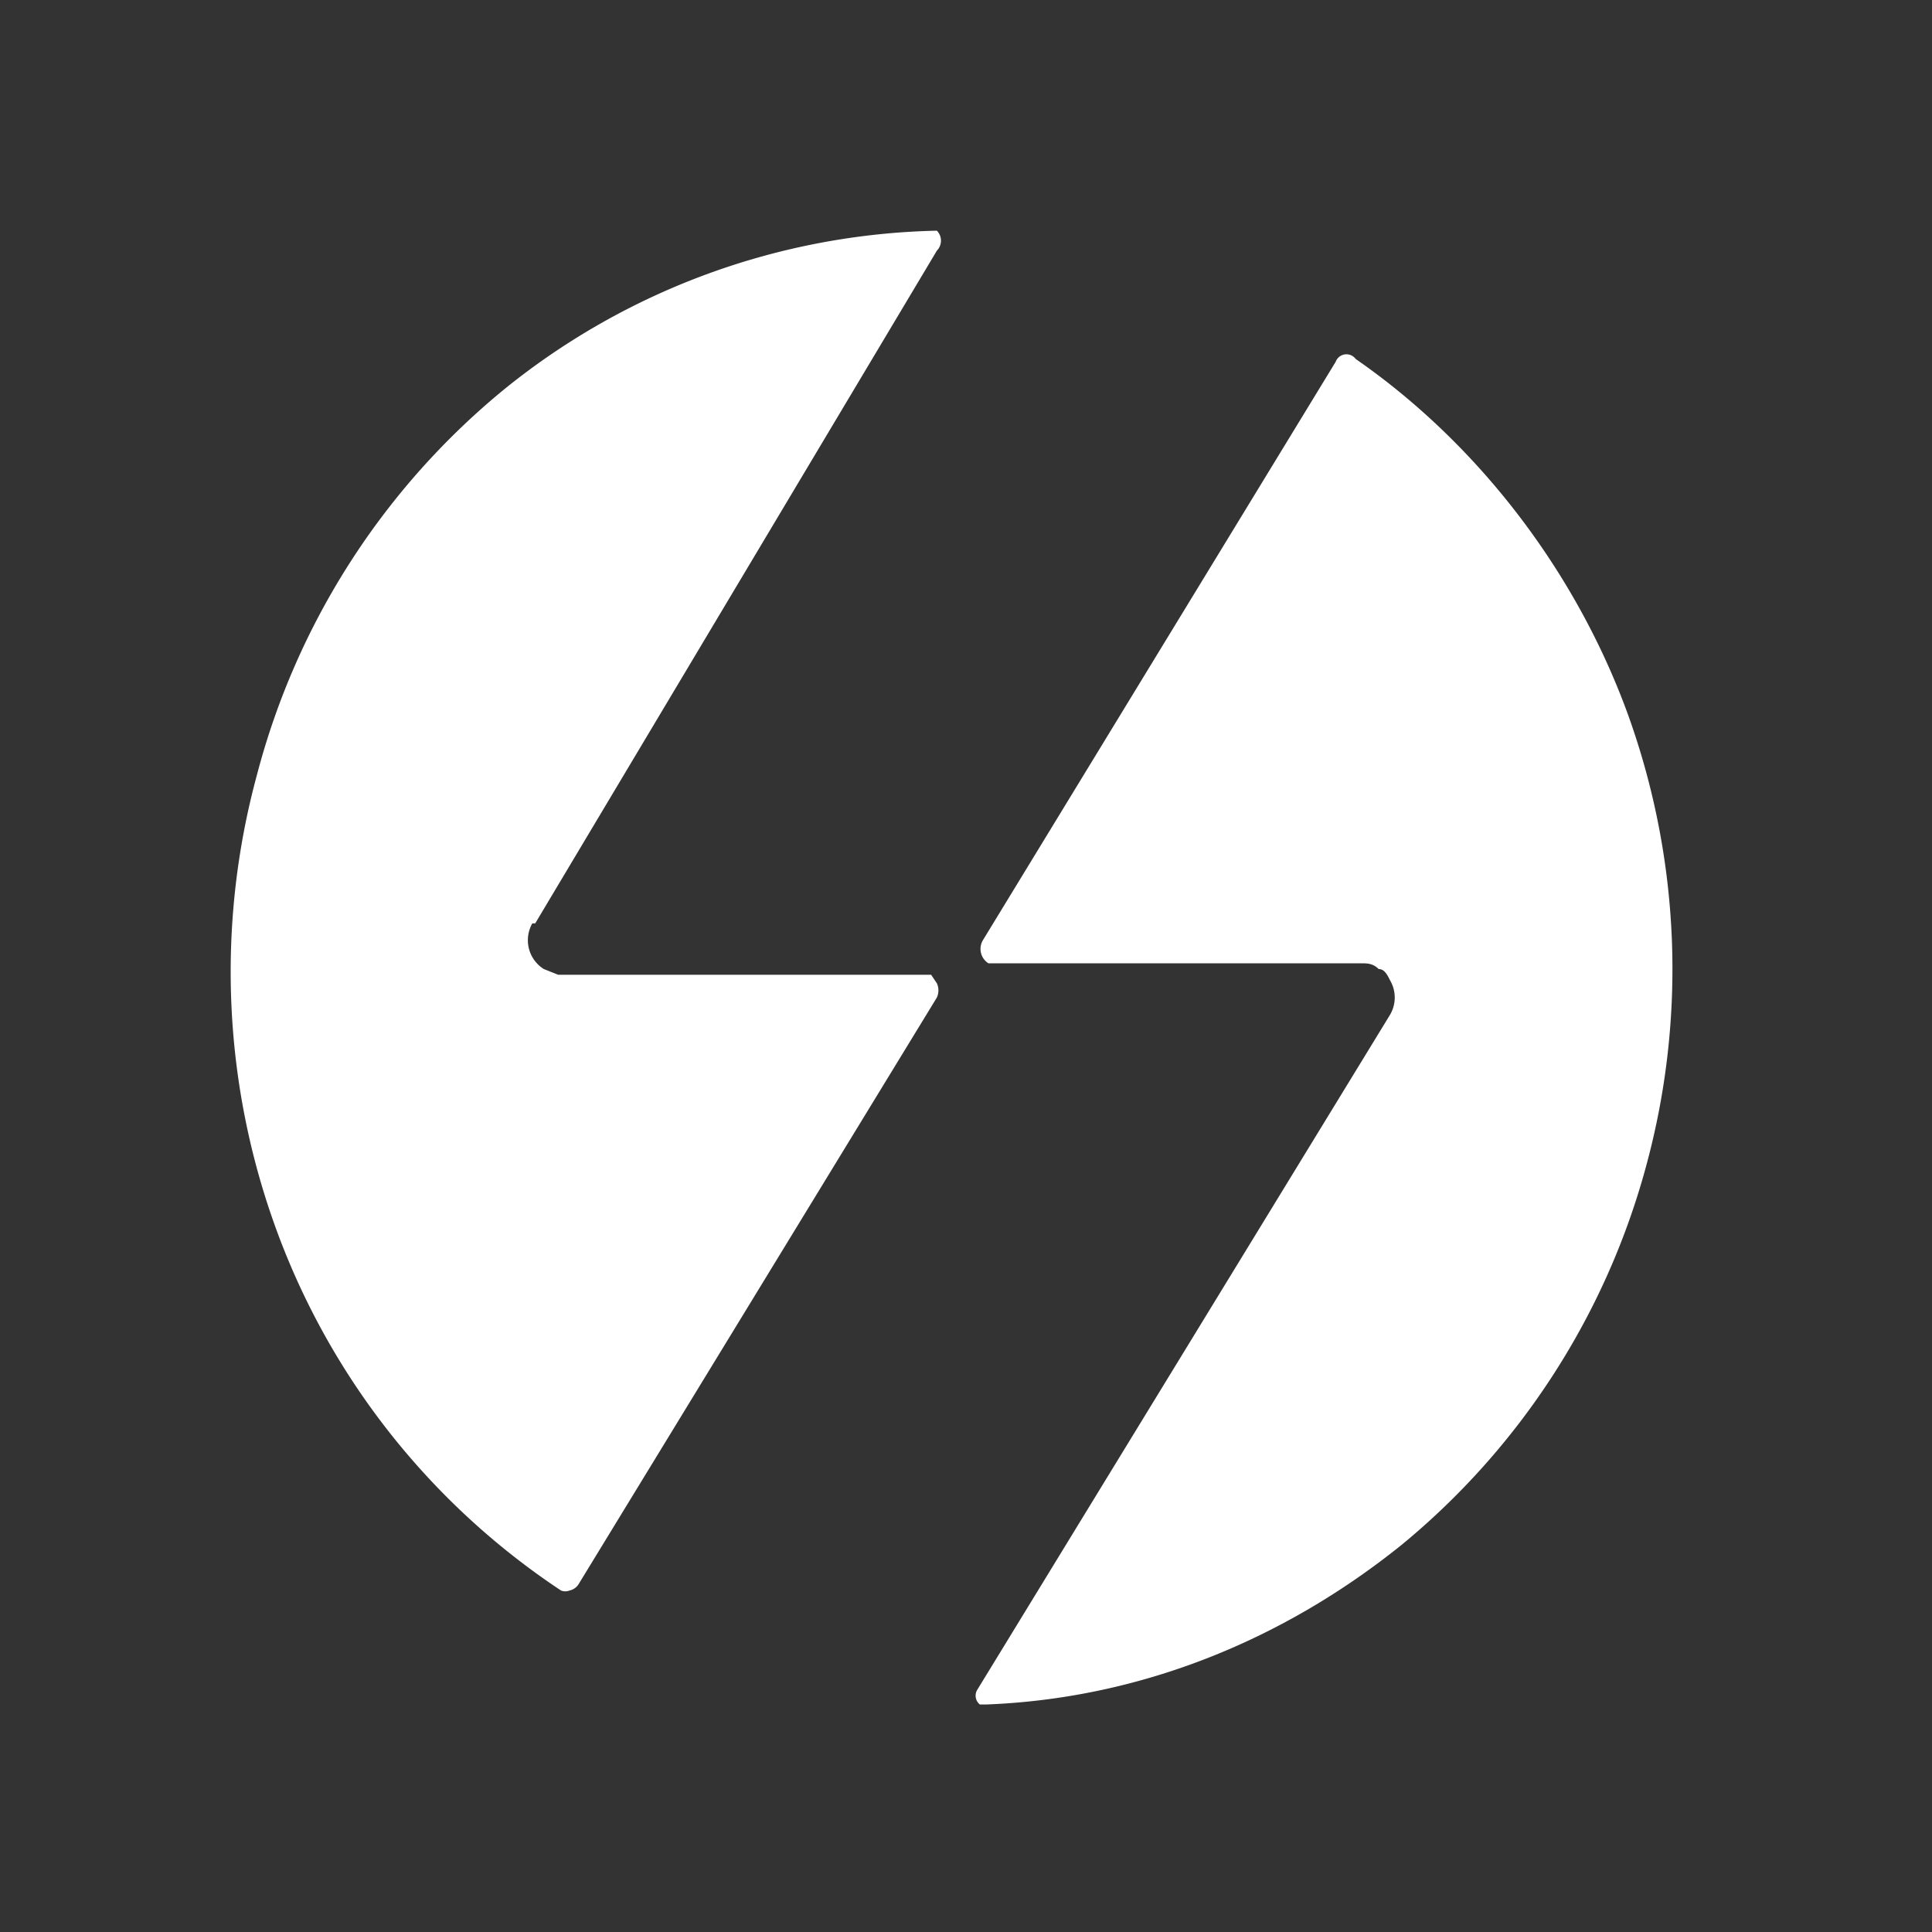
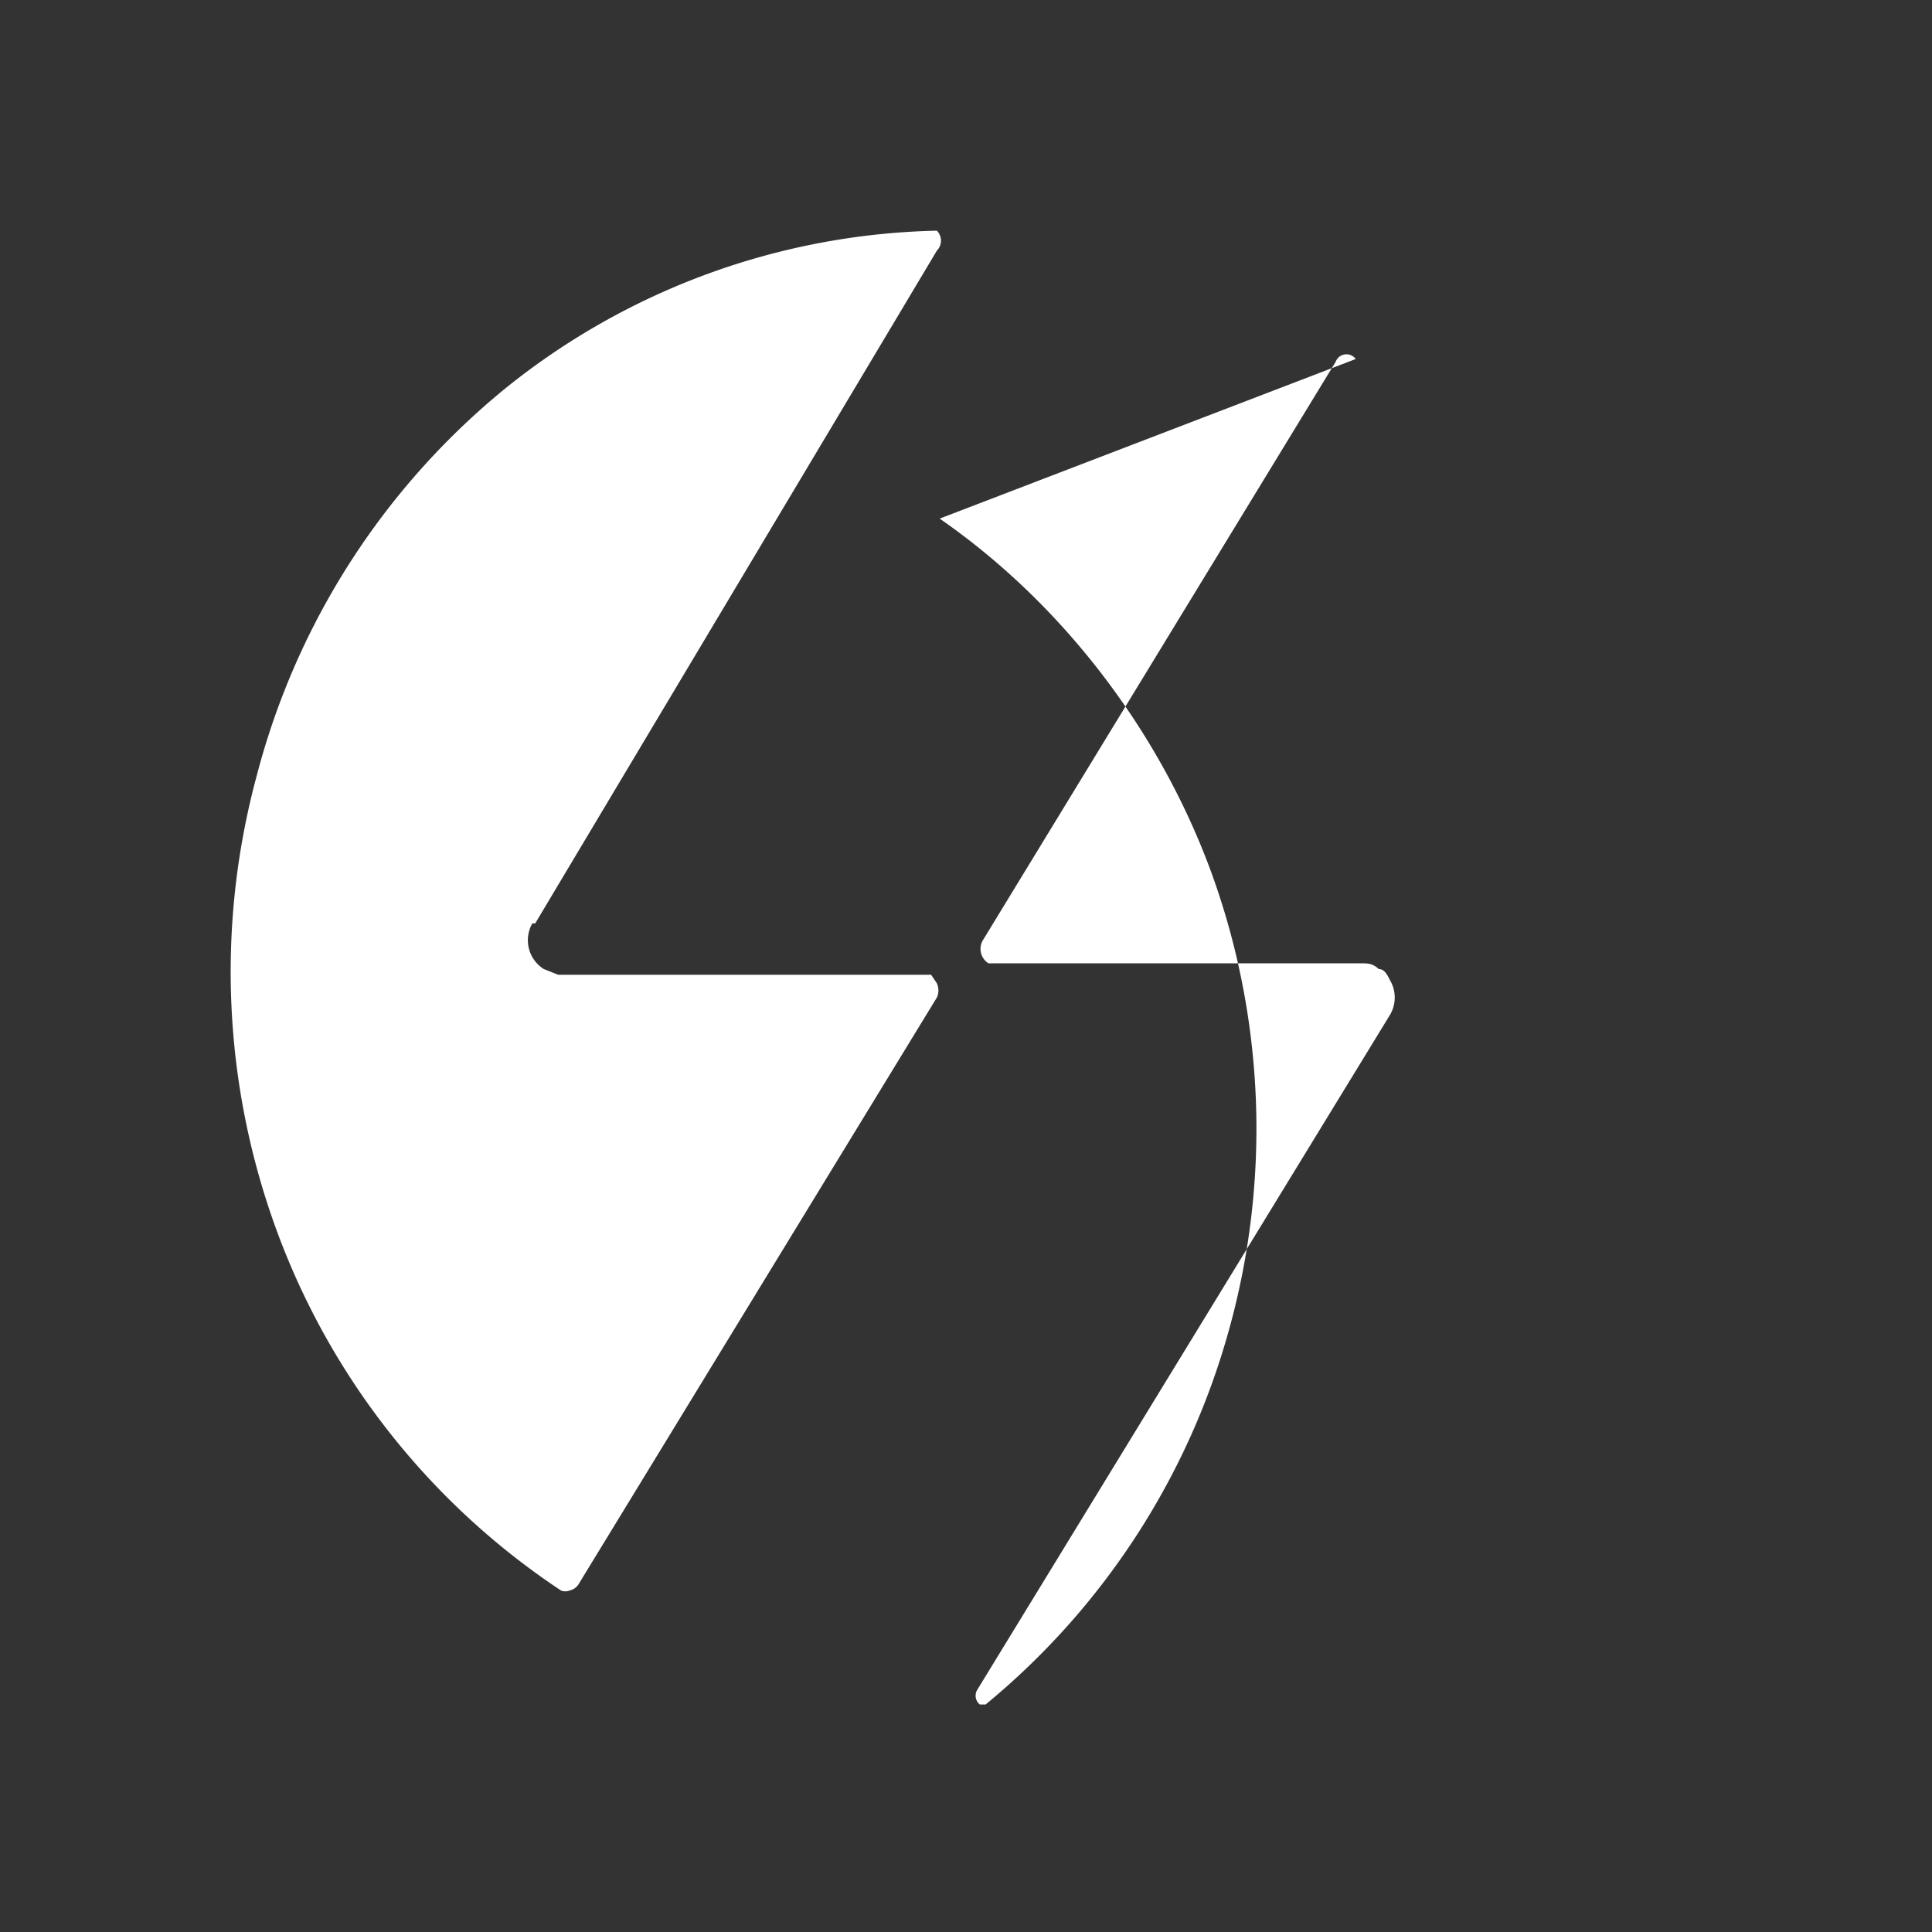
<svg xmlns="http://www.w3.org/2000/svg" viewBox="0 0 67 67">
  <rect x="0" y="0" width="67" height="67" fill="#333333" stroke="none" />
-   <path fill="#fff" d="M18.46 32.023a1.18 1.18 0 0 0 .398 1.582l.497.198H32.29l.199.296a.59.59 0 0 1 0 .495L20.052 54.959a.498.498 0 0 1-.299.198.401.401 0 0 1-.298 0A25.517 25.517 0 0 1 9.605 42.7a26.04 26.04 0 0 1-.697-15.818 25.687 25.687 0 0 1 8.656-13.445A24.67 24.67 0 0 1 32.49 8a.493.493 0 0 1 0 .692L18.56 32.023h-.099zM47.015 12.45a.398.398 0 0 0-.696.099L34.08 32.616a.59.59 0 0 0 .199.791h12.934c.2 0 .398 0 .597.198.2 0 .299.198.398.395a1.18 1.18 0 0 1 0 1.187l-14.327 23.43a.393.393 0 0 0 .1.494h.198c5.274-.198 10.248-2.175 14.427-5.536a25.688 25.688 0 0 0 8.457-13.05 26.039 26.039 0 0 0-.597-15.719c-1.79-4.943-5.173-9.391-9.452-12.357z" />
+   <path fill="#fff" d="M18.46 32.023a1.18 1.18 0 0 0 .398 1.582l.497.198H32.29l.199.296a.59.59 0 0 1 0 .495L20.052 54.959a.498.498 0 0 1-.299.198.401.401 0 0 1-.298 0A25.517 25.517 0 0 1 9.605 42.7a26.04 26.04 0 0 1-.697-15.818 25.687 25.687 0 0 1 8.656-13.445A24.67 24.67 0 0 1 32.49 8a.493.493 0 0 1 0 .692L18.56 32.023h-.099zM47.015 12.45a.398.398 0 0 0-.696.099L34.08 32.616a.59.59 0 0 0 .199.791h12.934c.2 0 .398 0 .597.198.2 0 .299.198.398.395a1.18 1.18 0 0 1 0 1.187l-14.327 23.43a.393.393 0 0 0 .1.494h.198a25.688 25.688 0 0 0 8.457-13.05 26.039 26.039 0 0 0-.597-15.719c-1.79-4.943-5.173-9.391-9.452-12.357z" />
</svg>